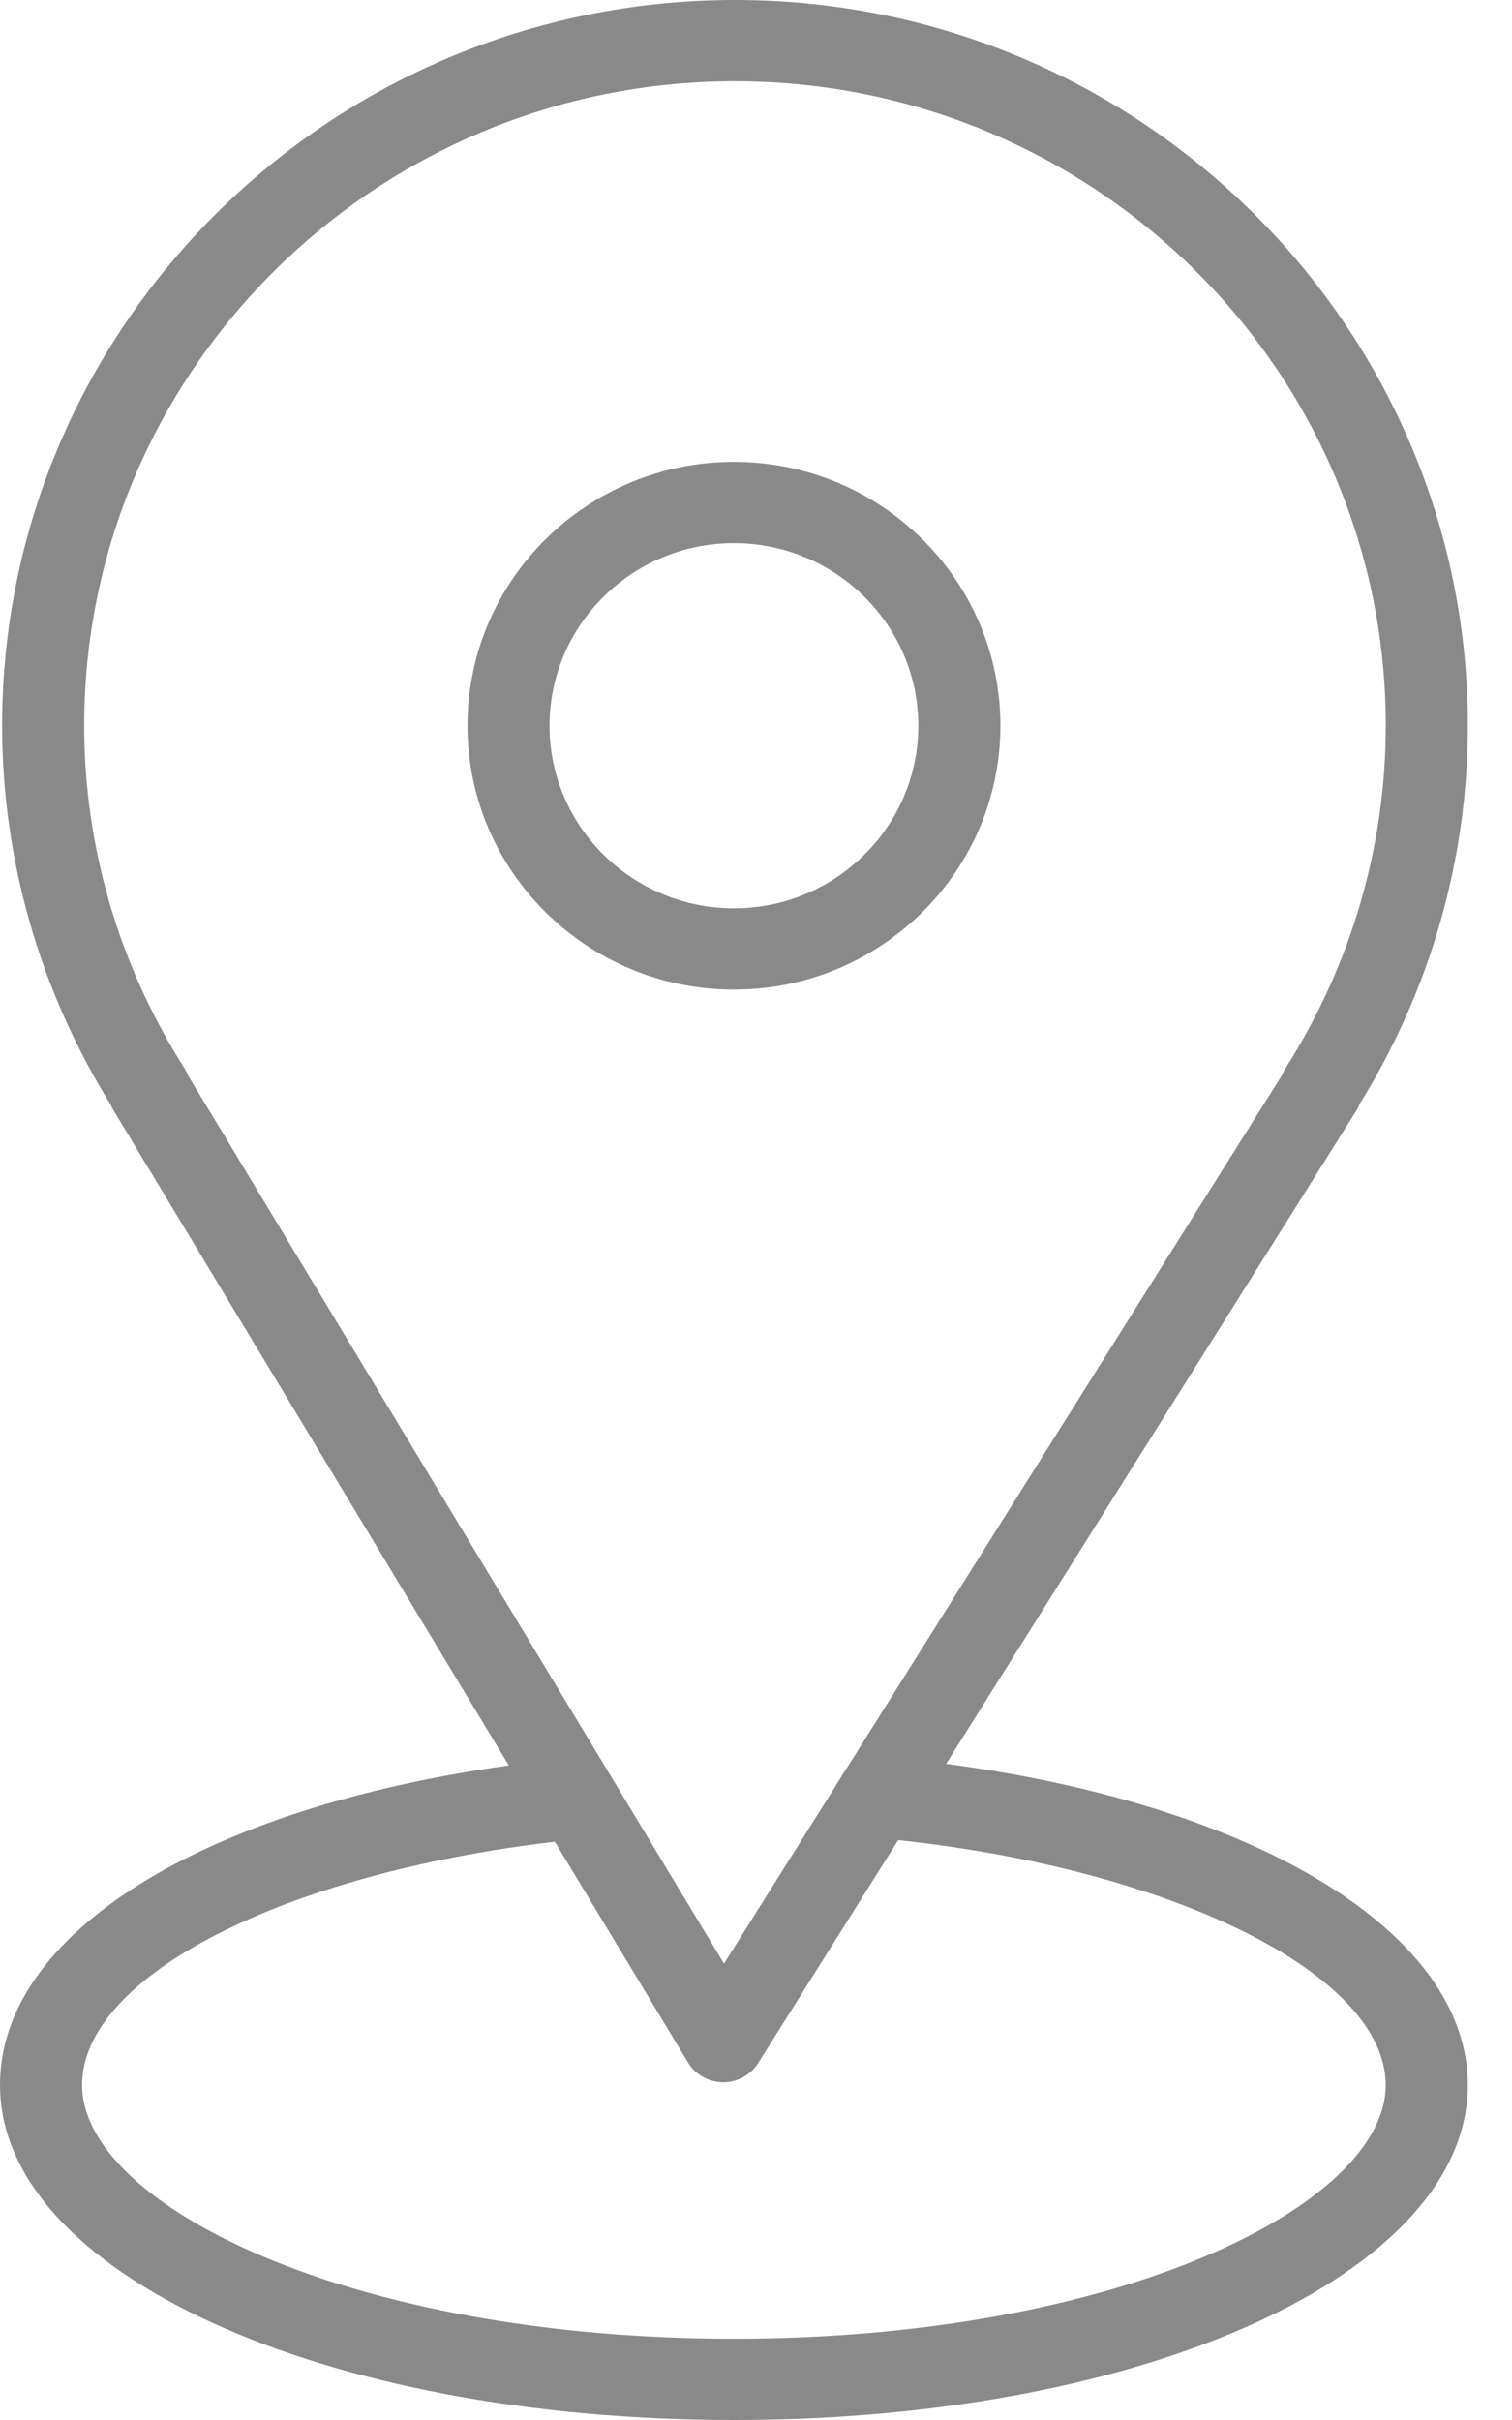
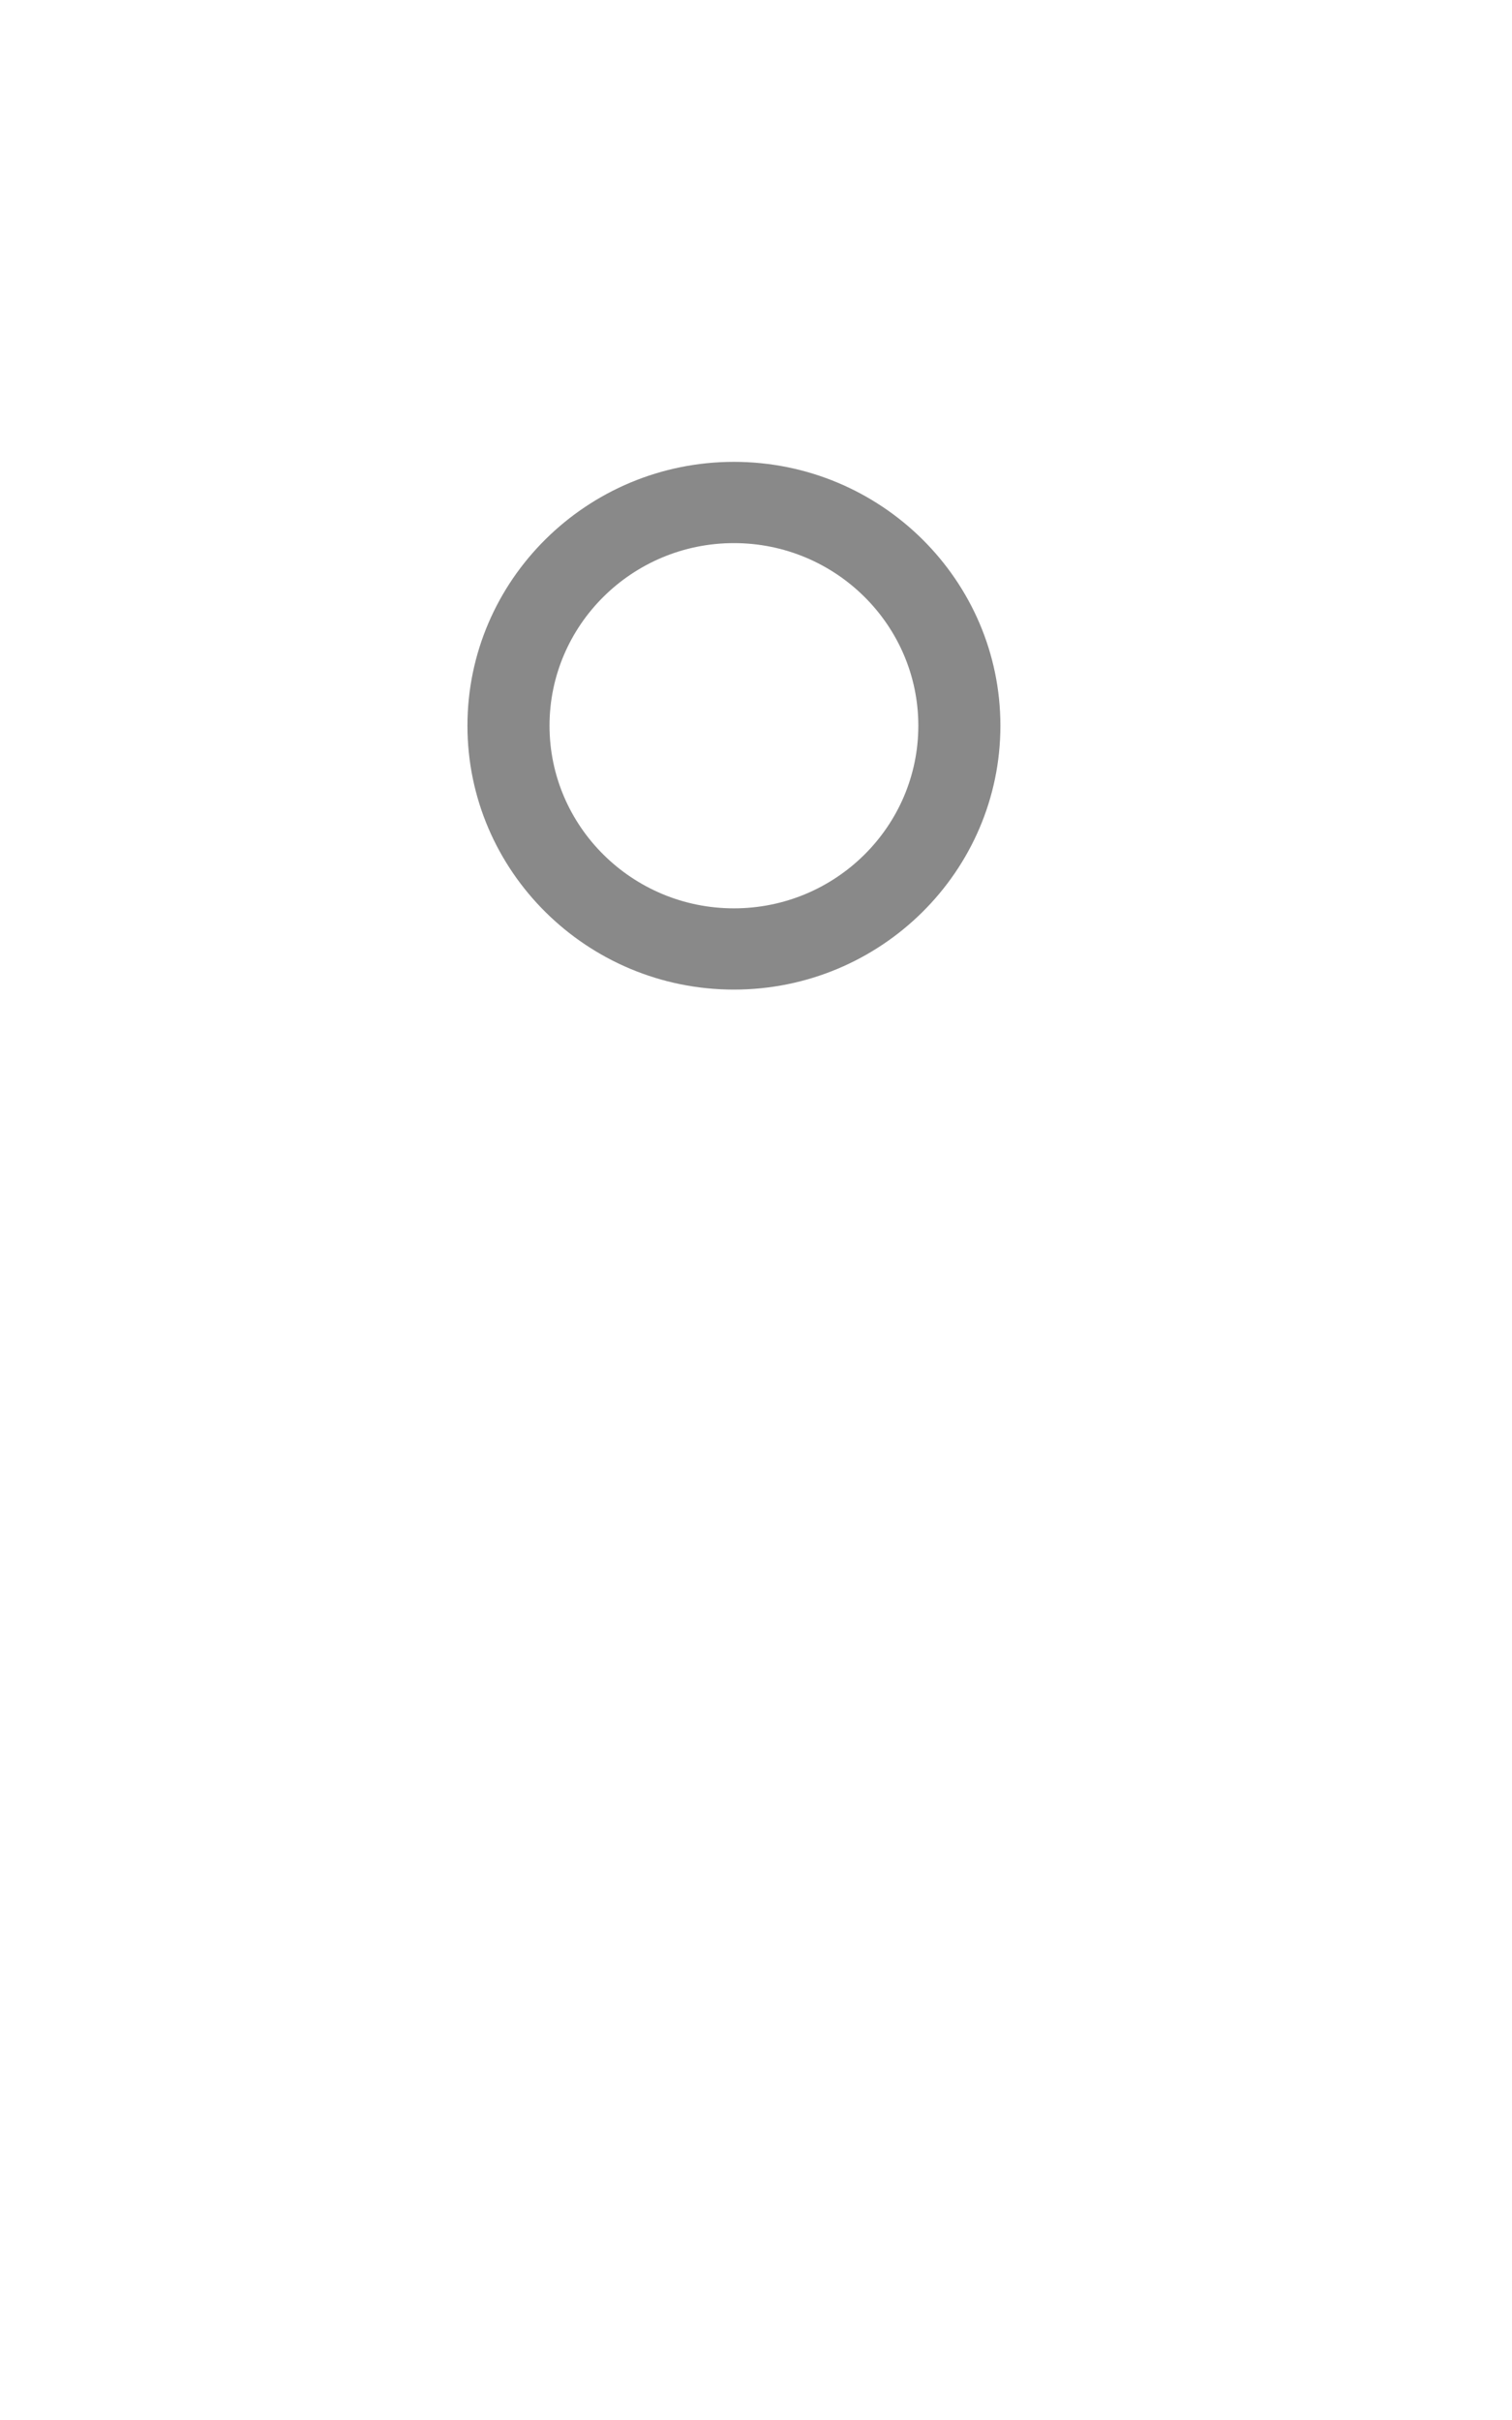
<svg xmlns="http://www.w3.org/2000/svg" width="25" height="40" viewBox="0 0 25 40" fill="none">
-   <path d="M15.644 29.154L22.425 18.36C22.447 18.325 22.466 18.288 22.48 18.25C23.651 16.36 24.27 14.2 24.27 11.995C24.27 5.381 18.834 0 12.153 0C5.471 0 0.035 5.381 0.035 11.995C0.035 14.2 0.654 16.361 1.826 18.253C1.84 18.286 1.856 18.318 1.875 18.349L8.413 29.181C3.337 29.891 0 31.957 0 34.463C0 37.568 5.33 40 12.135 40C18.939 40 24.269 37.568 24.269 34.463C24.27 31.945 20.777 29.833 15.644 29.154ZM3.044 17.648C1.963 15.944 1.392 13.99 1.392 11.995C1.392 6.122 6.219 1.343 12.153 1.343C18.086 1.343 22.913 6.122 22.913 11.995C22.913 13.991 22.341 15.945 21.261 17.648C21.238 17.683 21.22 17.721 21.205 17.759L14.041 29.162C13.933 29.326 13.912 29.363 13.78 29.577L11.971 32.457L3.105 17.769C3.089 17.727 3.069 17.686 3.044 17.648ZM12.135 38.657C5.783 38.657 1.357 36.446 1.357 34.463C1.357 32.663 4.691 30.967 9.174 30.442L11.377 34.092C11.499 34.292 11.717 34.416 11.953 34.418C11.955 34.418 11.957 34.418 11.959 34.418C12.193 34.418 12.411 34.298 12.535 34.101L14.851 30.415C19.406 30.904 22.912 32.643 22.912 34.463C22.913 36.447 18.487 38.657 12.135 38.657Z" fill="#898989" />
-   <path d="M16.541 11.995C16.541 9.59 14.565 7.634 12.135 7.634C9.706 7.634 7.729 9.59 7.729 11.995C7.729 14.4 9.706 16.357 12.135 16.357C14.565 16.357 16.541 14.4 16.541 11.995ZM9.086 11.995C9.086 10.331 10.454 8.977 12.135 8.977C13.816 8.977 15.184 10.331 15.184 11.995C15.184 13.66 13.817 15.014 12.135 15.014C10.454 15.014 9.086 13.66 9.086 11.995Z" fill="#898989" />
+   <path d="M16.541 11.995C16.541 9.59 14.565 7.634 12.135 7.634C9.706 7.634 7.729 9.59 7.729 11.995C7.729 14.4 9.706 16.357 12.135 16.357C14.565 16.357 16.541 14.4 16.541 11.995M9.086 11.995C9.086 10.331 10.454 8.977 12.135 8.977C13.816 8.977 15.184 10.331 15.184 11.995C15.184 13.66 13.817 15.014 12.135 15.014C10.454 15.014 9.086 13.66 9.086 11.995Z" fill="#898989" />
</svg>